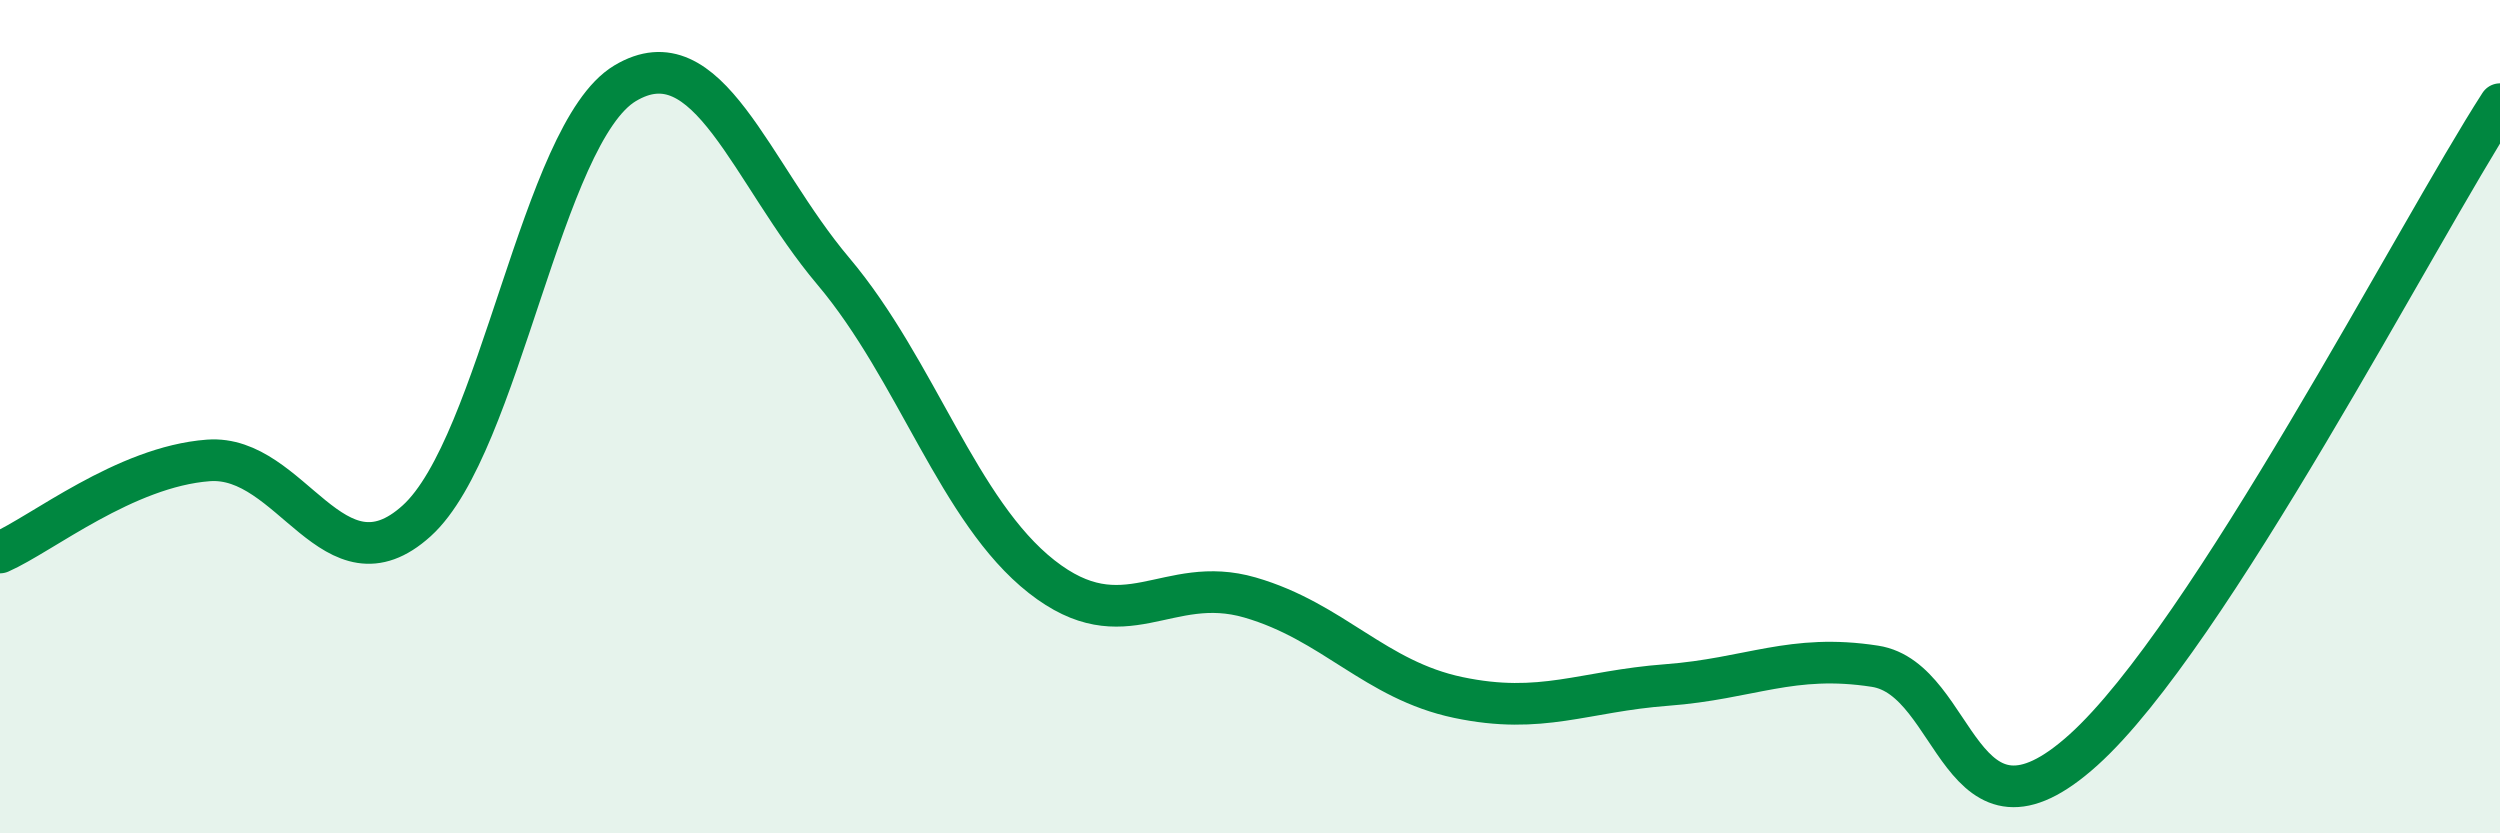
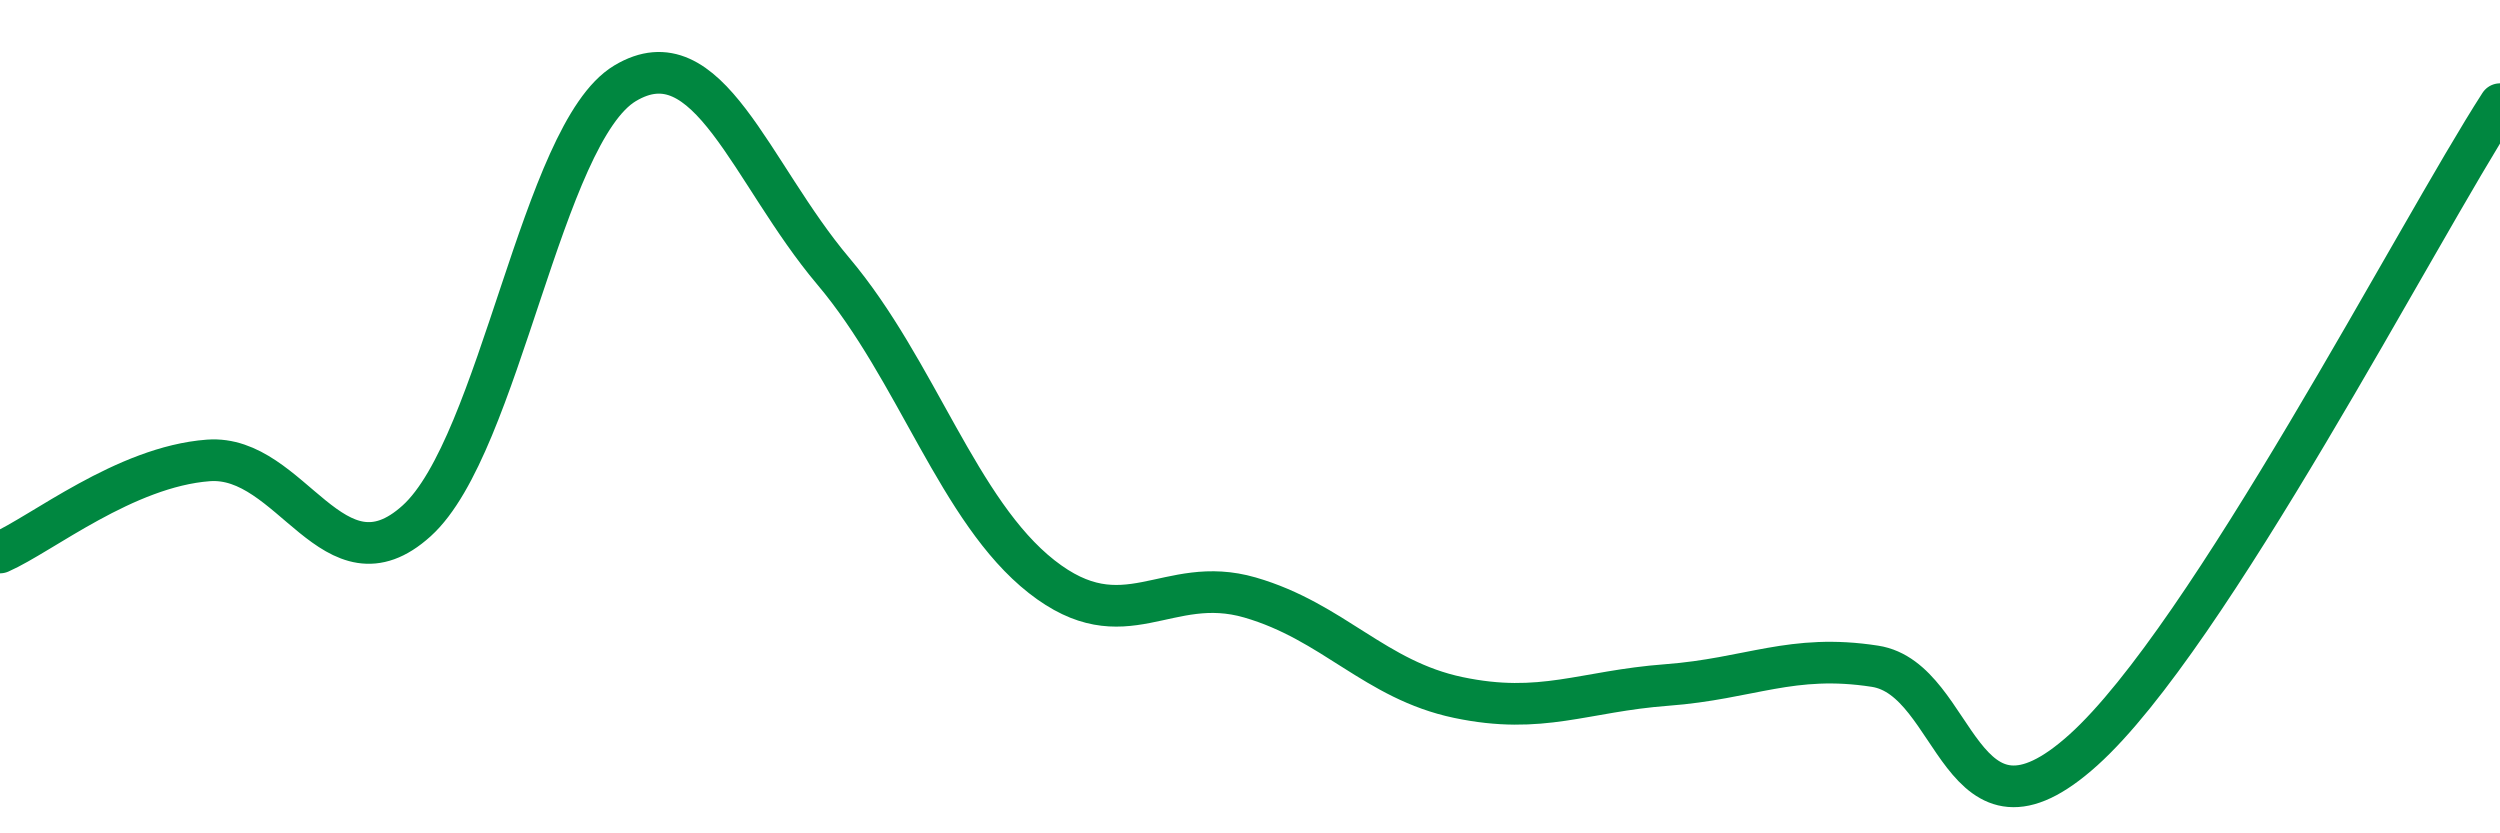
<svg xmlns="http://www.w3.org/2000/svg" width="60" height="20" viewBox="0 0 60 20">
-   <path d="M 0,13.26 C 1,12.82 3,11.2 5,11.05 C 7,10.9 8,14.31 10,12.5 C 12,10.69 13,3.2 15,2 C 17,0.8 18,4.14 20,6.51 C 22,8.88 23,12.27 25,13.84 C 27,15.41 28,13.76 30,14.34 C 32,14.92 33,16.32 35,16.74 C 37,17.16 38,16.59 40,16.44 C 42,16.29 43,15.68 45,15.99 C 47,16.3 47,20.7 50,18 C 53,15.3 58,5.6 60,2.5L60 20L0 20Z" fill="#008740" opacity="0.1" stroke-linecap="round" stroke-linejoin="round" />
  <path d="M 0,13.26 C 1,12.82 3,11.2 5,11.05 C 7,10.9 8,14.31 10,12.5 C 12,10.69 13,3.2 15,2 C 17,0.8 18,4.14 20,6.51 C 22,8.88 23,12.27 25,13.84 C 27,15.41 28,13.76 30,14.34 C 32,14.92 33,16.32 35,16.74 C 37,17.16 38,16.59 40,16.44 C 42,16.29 43,15.68 45,15.99 C 47,16.3 47,20.7 50,18 C 53,15.3 58,5.6 60,2.5" stroke="#008740" stroke-width="1" fill="none" stroke-linecap="round" stroke-linejoin="round" />
</svg>